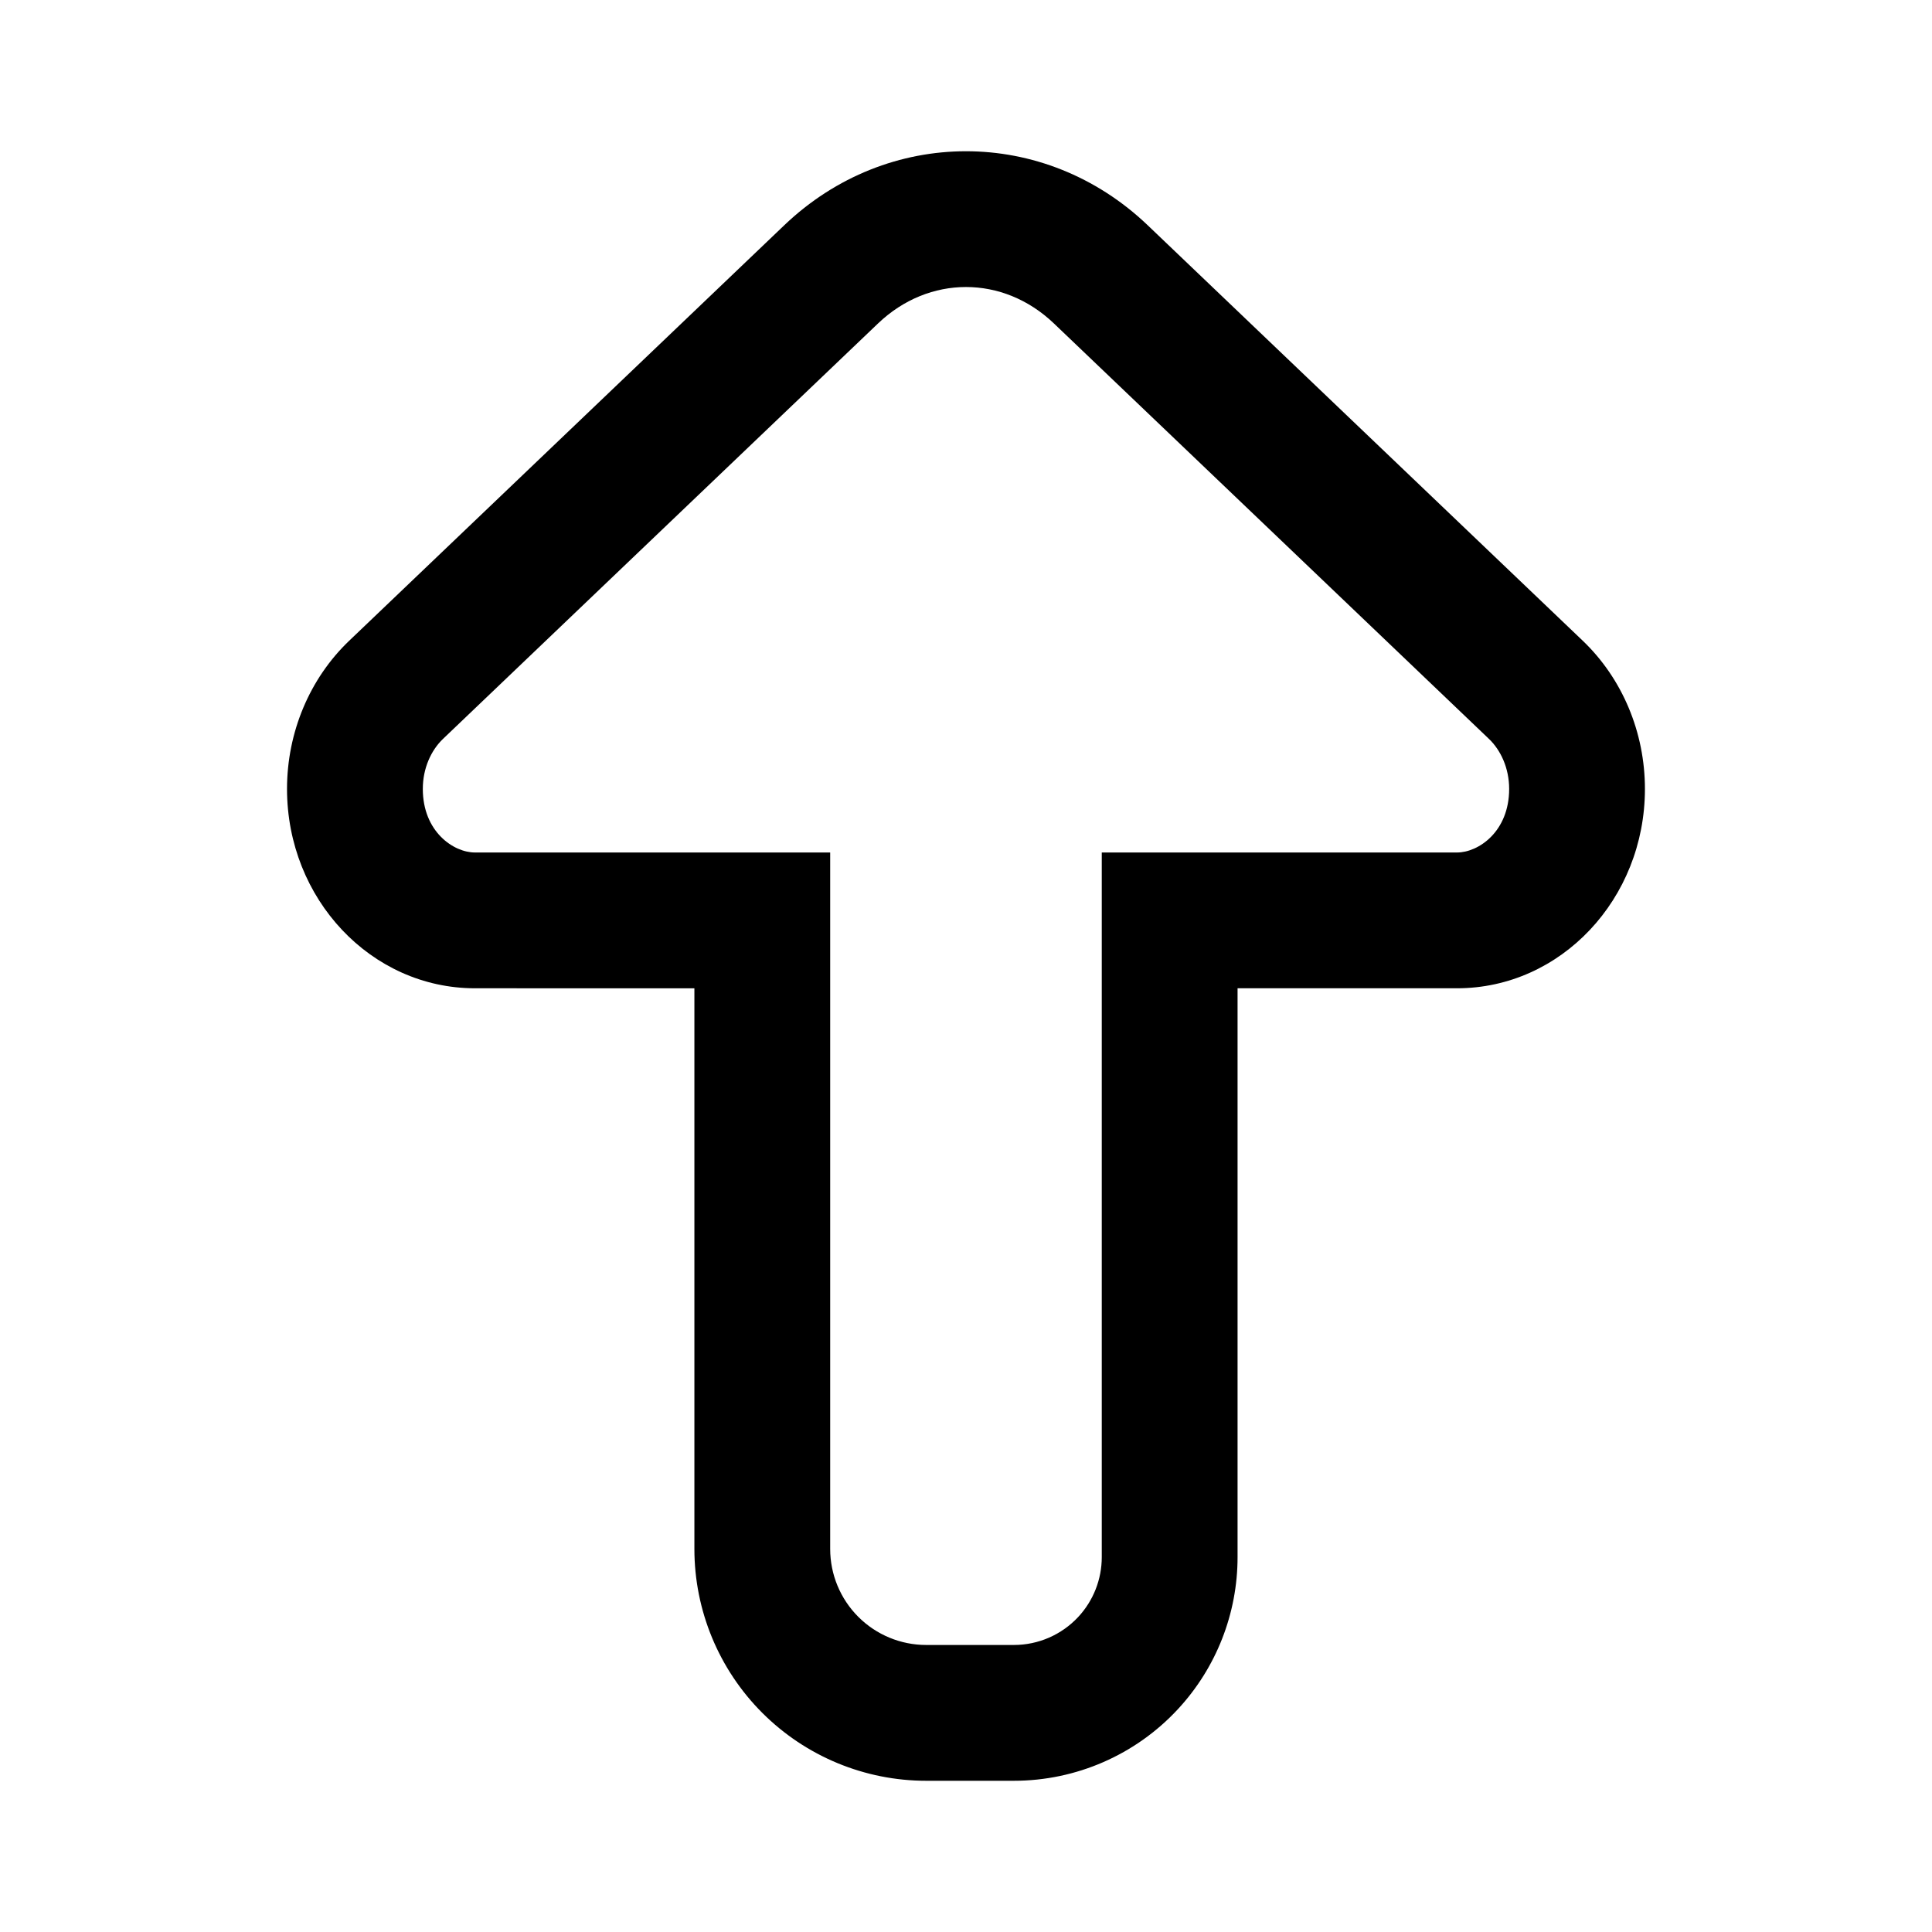
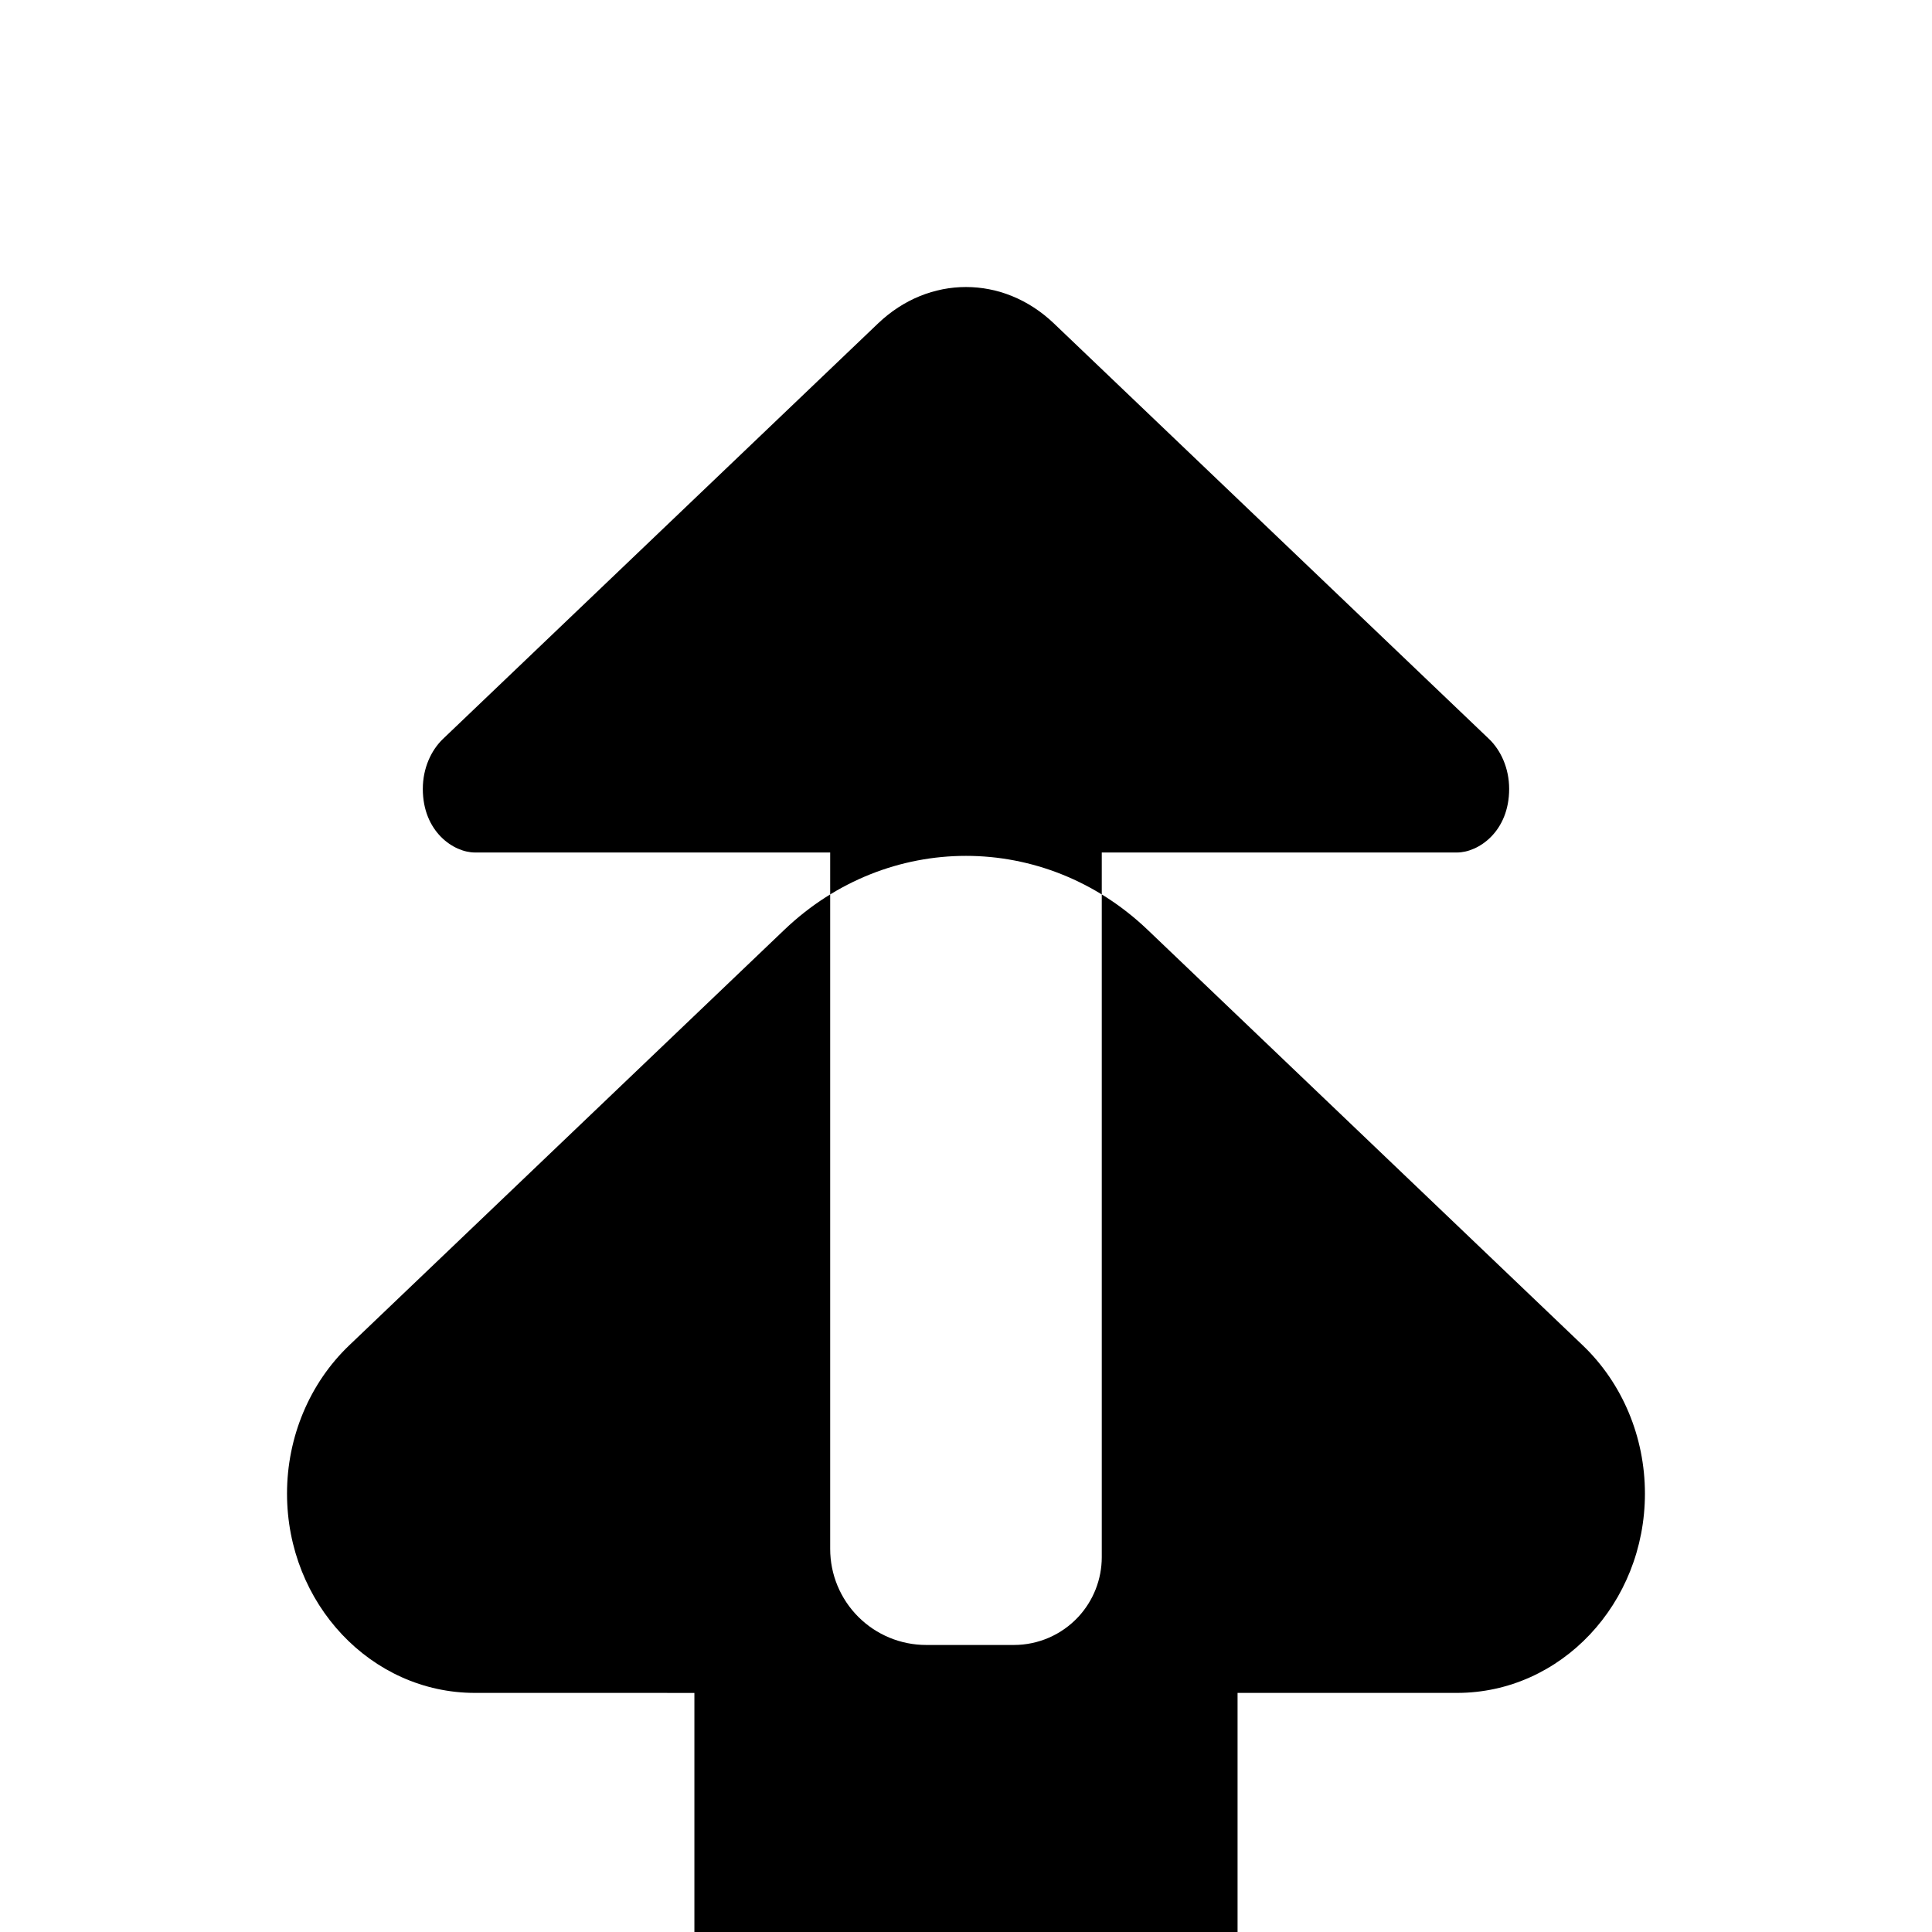
<svg xmlns="http://www.w3.org/2000/svg" fill="#000000" width="800px" height="800px" version="1.1" viewBox="144 144 512 512">
-   <path d="m435.98 369.92h94.152c5.644 0 13.809-5.504 13.809-16.852 0-5.504-2.227-10.262-5.352-13.25l-115.3-110.11c-13.465-12.859-33.125-12.859-46.59 0l-115.3 110.11c-3.125 2.988-5.348 7.746-5.348 13.25 0 11.348 8.16 16.852 13.809 16.852h94.148v184.57c0 6.746 2.68 13.223 7.453 17.992 4.773 4.773 11.246 7.453 17.992 7.453h23.242c6.473 0 12.652-2.695 17.059-7.434 4.004-4.309 6.227-9.973 6.227-15.848zm-166.12 35.984c-27.504 0-49.797-23.656-49.797-52.836 0-14.98 5.992-29.254 16.484-39.273l115.3-110.11c27.371-26.137 68.922-26.137 96.293 0l115.3 110.11c10.492 10.02 16.484 24.293 16.484 39.273 0 29.18-22.293 52.836-49.793 52.836h-58.164v150.75c0 14.965-5.664 29.375-15.852 40.34-11.211 12.07-26.945 18.93-43.422 18.93h-23.242c-16.293 0-31.918-6.477-43.438-17.996-11.52-11.516-17.992-27.145-17.992-43.438v-148.58z" fill-rule="evenodd" />
+   <path d="m435.98 369.92h94.152c5.644 0 13.809-5.504 13.809-16.852 0-5.504-2.227-10.262-5.352-13.25l-115.3-110.11c-13.465-12.859-33.125-12.859-46.59 0l-115.3 110.11c-3.125 2.988-5.348 7.746-5.348 13.25 0 11.348 8.16 16.852 13.809 16.852h94.148v184.57c0 6.746 2.68 13.223 7.453 17.992 4.773 4.773 11.246 7.453 17.992 7.453h23.242c6.473 0 12.652-2.695 17.059-7.434 4.004-4.309 6.227-9.973 6.227-15.848m-166.12 35.984c-27.504 0-49.797-23.656-49.797-52.836 0-14.98 5.992-29.254 16.484-39.273l115.3-110.11c27.371-26.137 68.922-26.137 96.293 0l115.3 110.11c10.492 10.02 16.484 24.293 16.484 39.273 0 29.18-22.293 52.836-49.793 52.836h-58.164v150.75c0 14.965-5.664 29.375-15.852 40.34-11.211 12.07-26.945 18.93-43.422 18.93h-23.242c-16.293 0-31.918-6.477-43.438-17.996-11.52-11.516-17.992-27.145-17.992-43.438v-148.58z" fill-rule="evenodd" />
</svg>